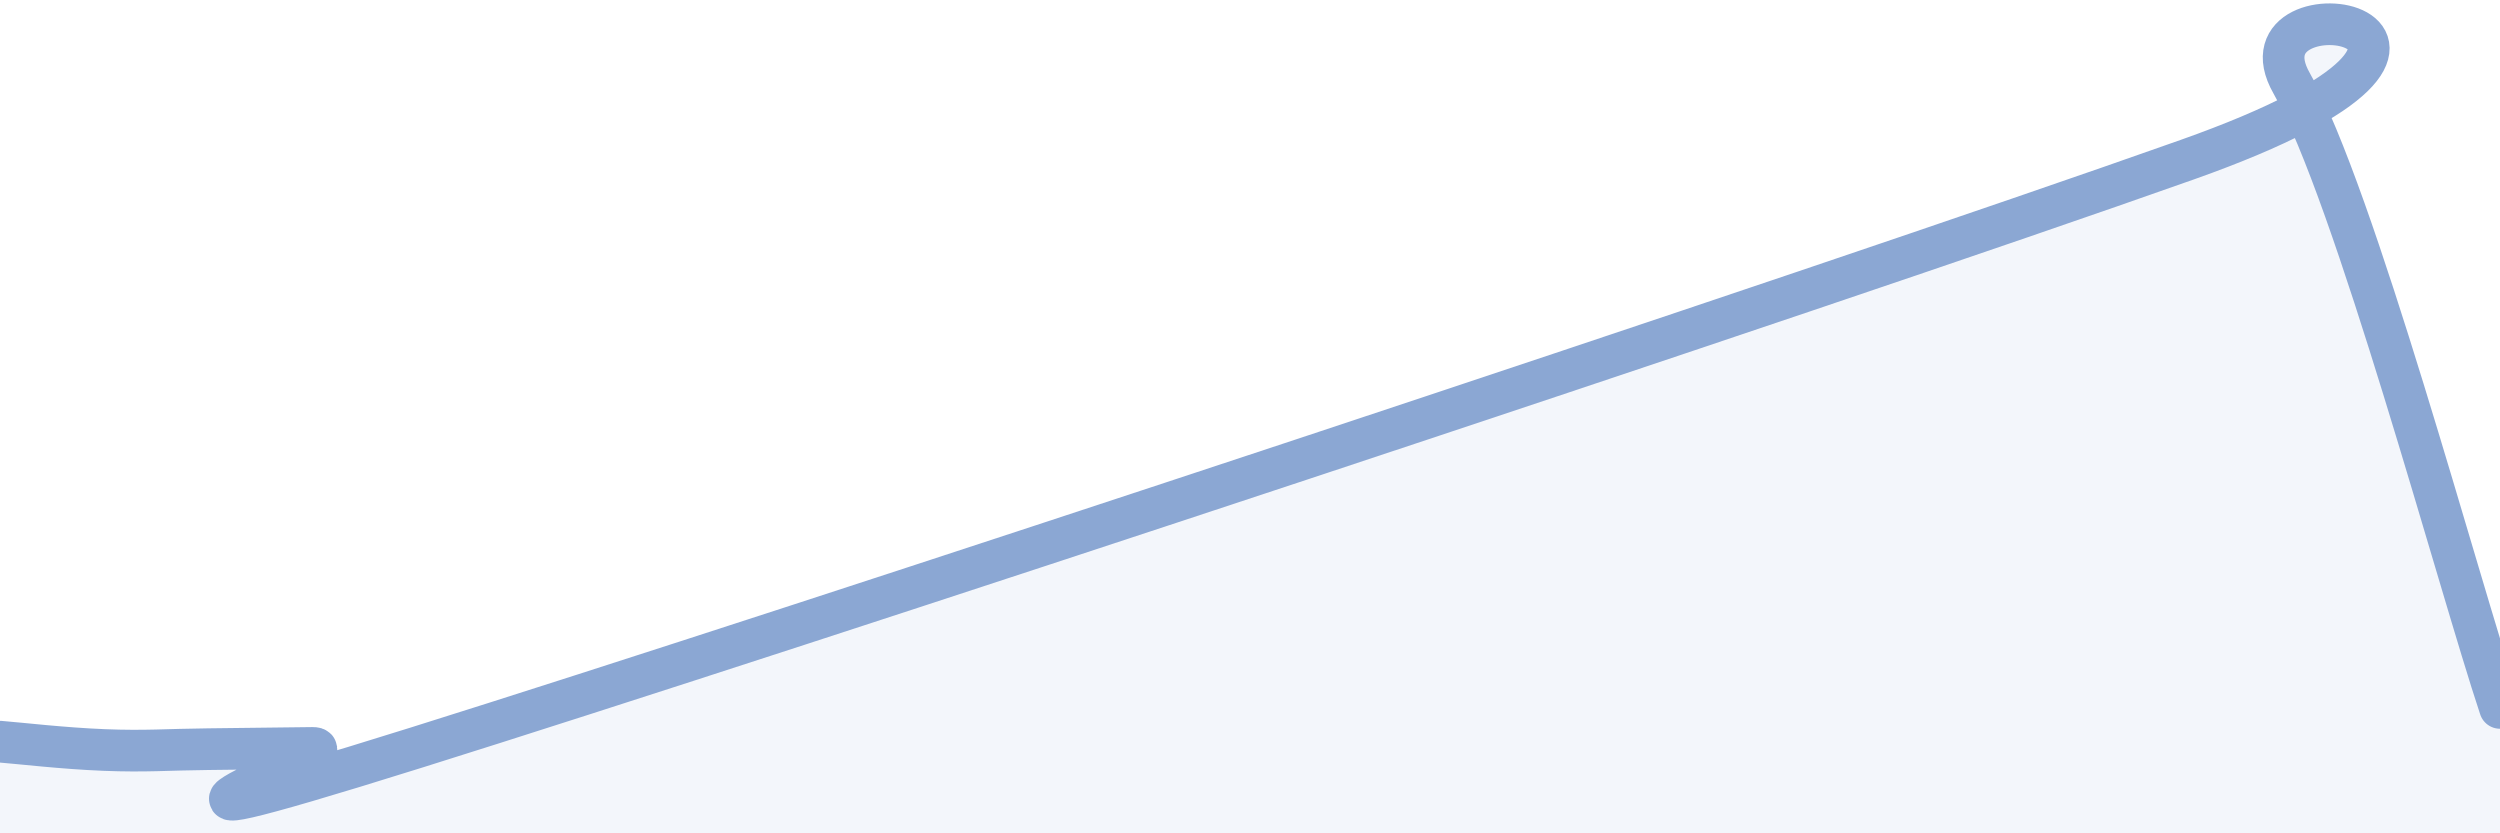
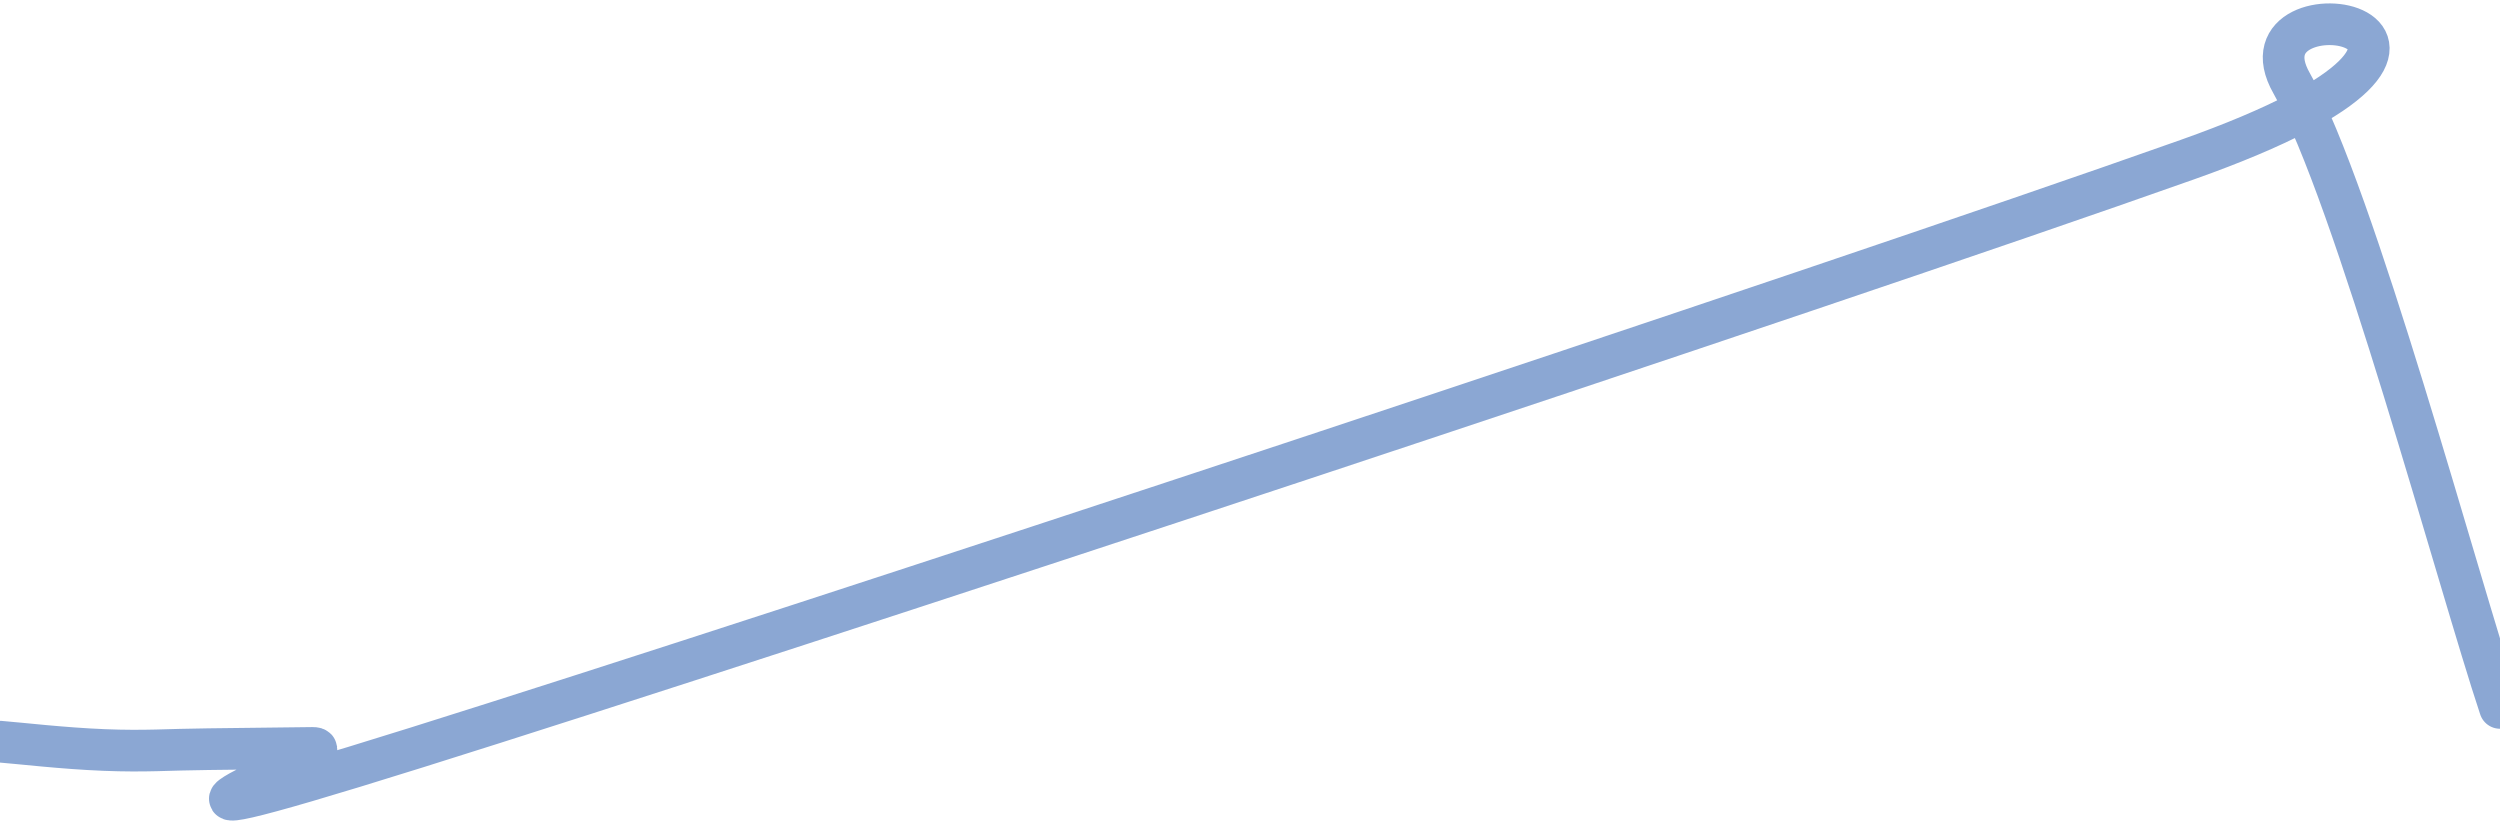
<svg xmlns="http://www.w3.org/2000/svg" width="60" height="20" viewBox="0 0 60 20">
-   <path d="M 0,17.8 C 0.5,17.84 1.5,17.96 2.5,18 C 3.5,18.04 4,17.99 5,17.98 C 6,17.97 6.5,17.96 7.5,17.95 C 8.5,17.94 1,20.76 10,17.94 C 19,15.12 43.5,7.02 52.5,3.83 C 61.5,0.64 53.5,-0.63 55,2 C 56.5,4.63 59,13.99 60,16.99L60 20L0 20Z" fill="#8ba7d3" opacity="0.1" stroke-linecap="round" stroke-linejoin="round" />
  <path d="M 0,17.8 C 0.5,17.84 1.5,17.96 2.5,18 C 3.5,18.04 4,17.99 5,17.98 C 6,17.97 6.5,17.96 7.5,17.95 C 8.5,17.94 1,20.76 10,17.94 C 19,15.12 43.5,7.02 52.5,3.83 C 61.5,0.64 53.5,-0.63 55,2 C 56.5,4.63 59,13.99 60,16.99" stroke="#8ba7d3" stroke-width="1" fill="none" stroke-linecap="round" stroke-linejoin="round" />
</svg>